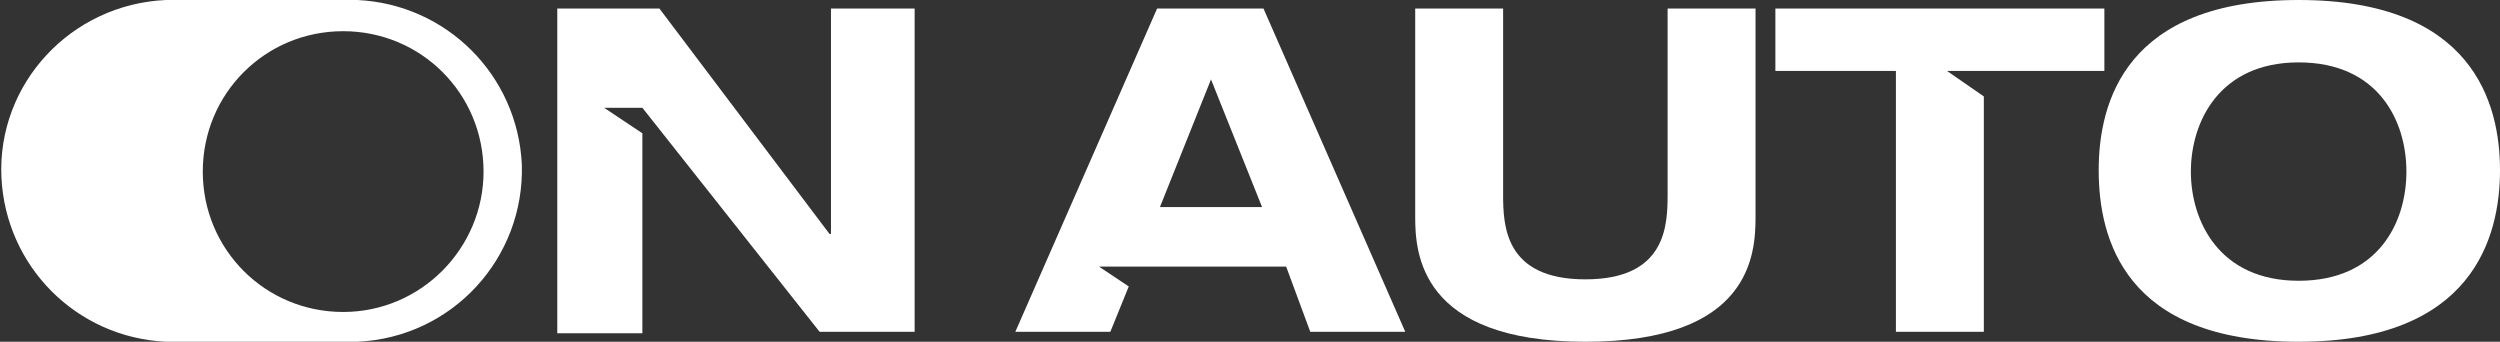
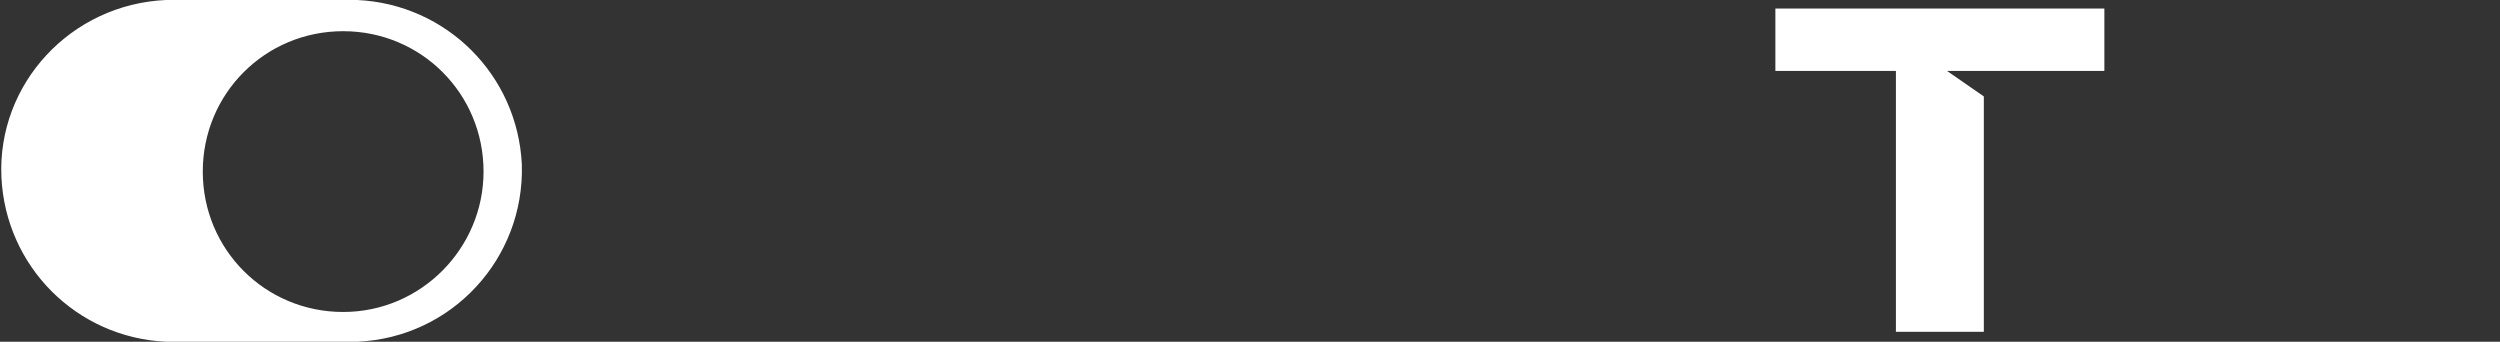
<svg xmlns="http://www.w3.org/2000/svg" version="1.1" id="Layer_1" x="0px" y="0px" viewBox="0 0 176.3 24.1" style="enable-background:new 0 0 176.3 24.1;" xml:space="preserve">
  <rect x="0" y="0" width="176.3" height="24.1" fill="#333333" stroke="none" />
  <style type="text/css">
	.st0{fill:#FFFFFF;}
</style>
-   <path class="st0" d="M58.5,0.6h6v22.8h-6.7L45.3,7.6h-2.7l2.7,1.8v14.1h-6V0.6h7.2l12,15.9h0.1V0.6z" />
-   <path class="st0" d="M90.7,18.8H77.5l2.1,1.4l-1.3,3.2h-6.7l10-22.8h7.5l10,22.8h-6.7L90.7,18.8z M85.4,5.6l-3.6,9H89L85.4,5.6z" />
-   <path class="st0" d="M99.8,0.6h6.2v13.1c0,2.2,0.1,6,5.8,6s5.8-3.8,5.8-6V0.6h6.2v14.7c0,2.6-0.3,8.8-12,8.8s-12-6.3-12-8.8  L99.8,0.6z" />
  <path class="st0" d="M133.7,5h-8.5V0.6h23.2V5h-11.1l2.6,1.8v16.6h-6.2V5z" />
-   <path class="st0" d="M162.1,0c12.3,0,14.2,7.3,14.2,12s-1.9,12.1-14.2,12.1S148,16.8,148,12S149.9,0,162.1,0z M162.1,19.8  c5.6,0,7.6-4.1,7.6-7.7s-2-7.7-7.6-7.7s-7.6,4.2-7.6,7.7S156.5,19.8,162.1,19.8L162.1,19.8z" />
  <path class="st0" d="M25.2,0H11.7C5,0.3-0.2,5.9,0.1,12.5c0.3,6.3,5.3,11.3,11.6,11.6h13.5c6.7-0.3,11.8-5.9,11.6-12.5  C36.5,5.3,31.5,0.3,25.2,0z M24.2,22c-5.5,0-9.9-4.4-9.9-9.9c0-5.5,4.4-9.9,9.9-9.9c5.5,0,9.9,4.4,9.9,9.9l0,0  C34.1,17.5,29.7,22,24.2,22L24.2,22z" />
</svg>